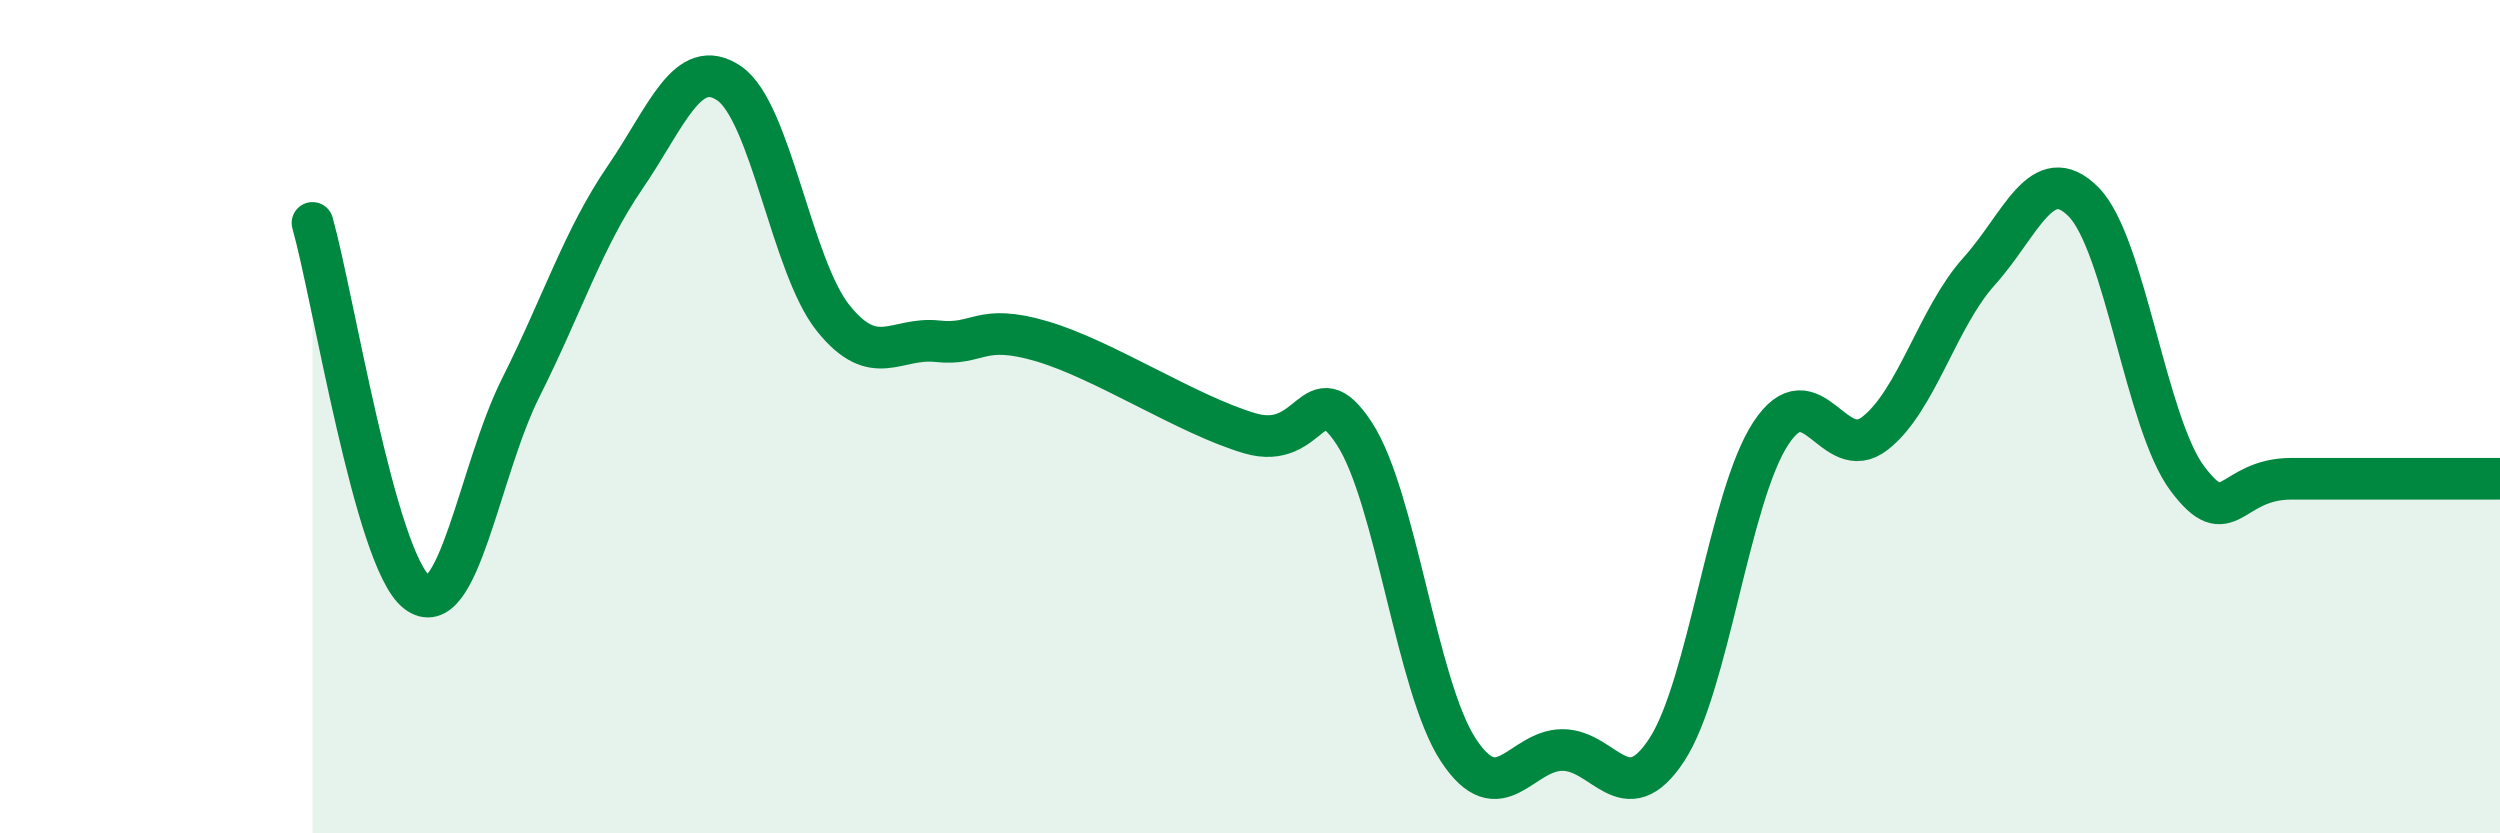
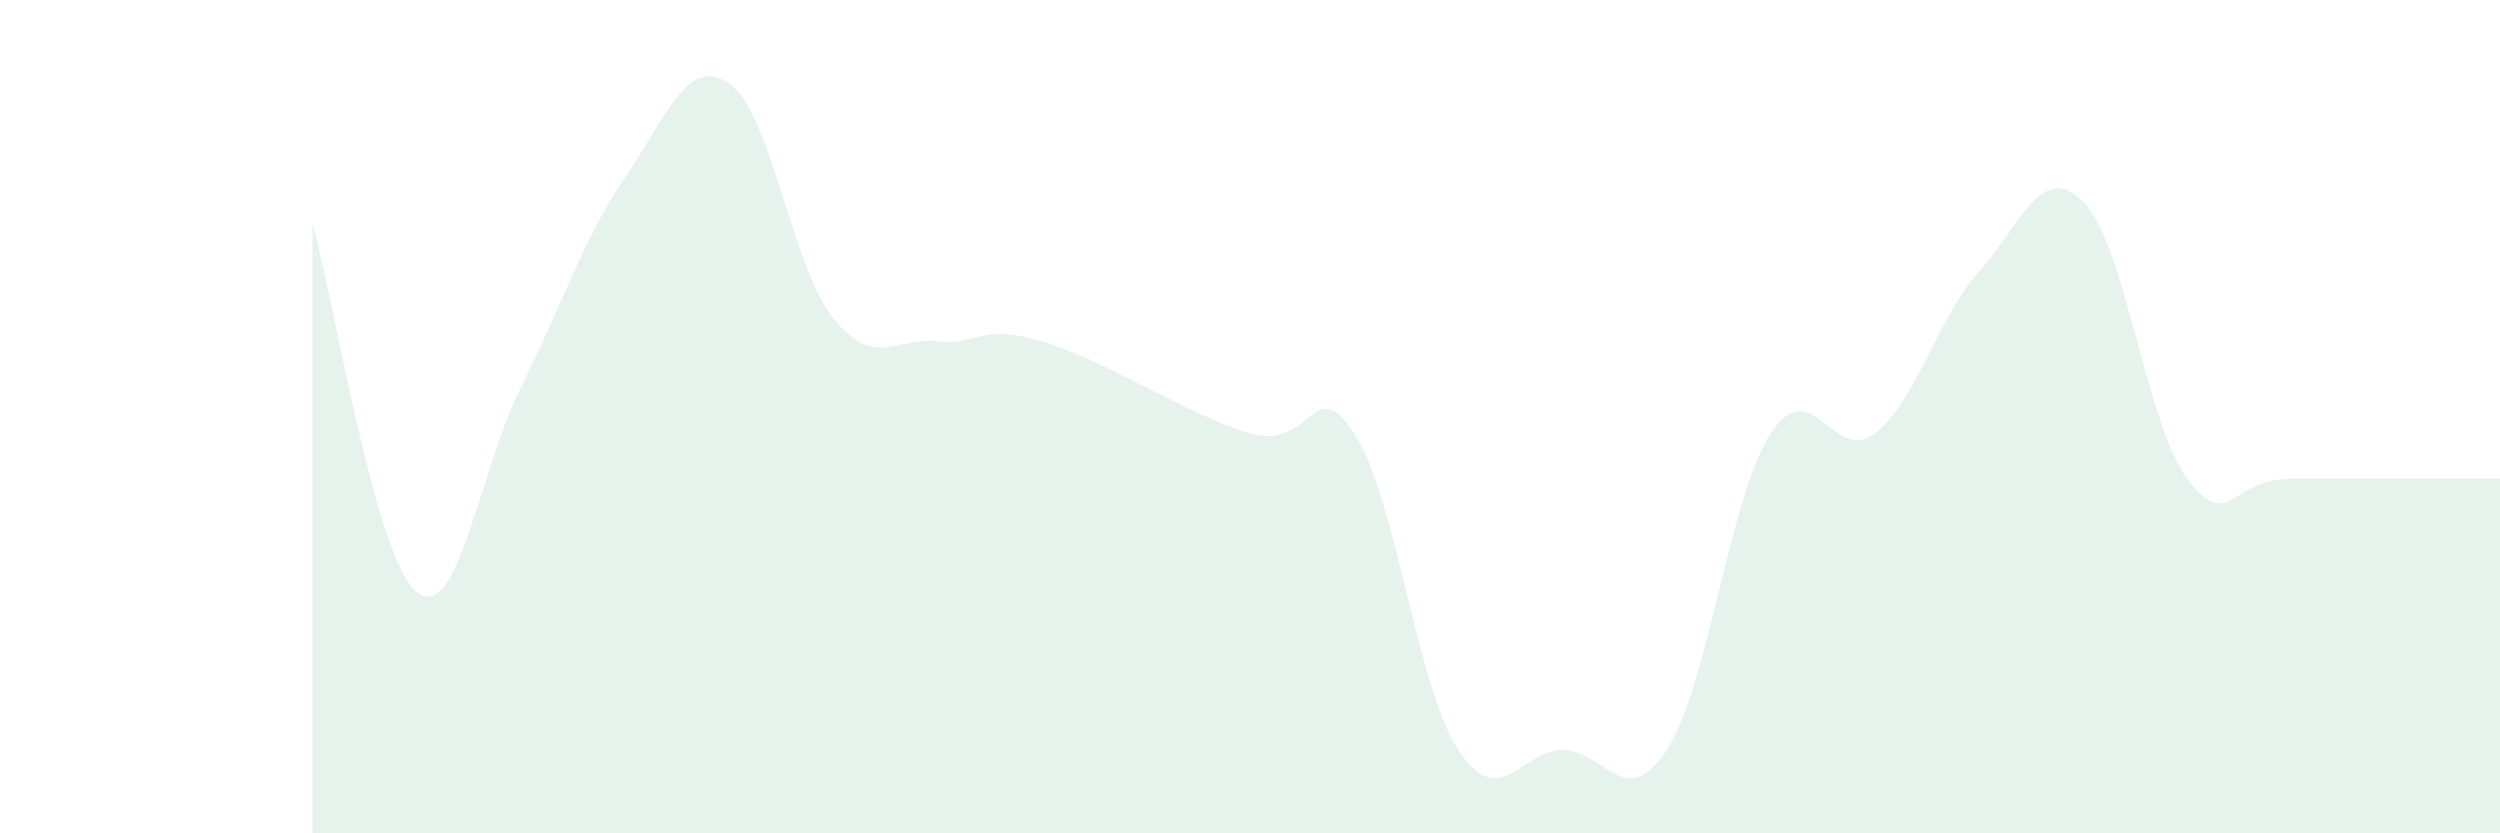
<svg xmlns="http://www.w3.org/2000/svg" width="60" height="20" viewBox="0 0 60 20">
  <path d="M 7.5,5.35 C 8,7.12 9,13.42 10,14.21 C 11,15 11.5,11.29 12.5,9.3 C 13.5,7.31 14,5.72 15,4.26 C 16,2.8 16.5,1.32 17.5,2 C 18.5,2.68 19,6.4 20,7.64 C 21,8.88 21.5,8.08 22.5,8.19 C 23.5,8.3 23.5,7.75 25,8.19 C 26.5,8.63 28.5,9.96 30,10.4 C 31.5,10.84 31.5,8.88 32.5,10.4 C 33.5,11.92 34,16.48 35,18 C 36,19.52 36.5,18 37.5,18 C 38.5,18 39,19.52 40,18 C 41,16.48 41.5,11.92 42.5,10.4 C 43.5,8.88 44,11.18 45,10.4 C 46,9.62 46.5,7.62 47.5,6.51 C 48.5,5.4 49,3.84 50,4.84 C 51,5.84 51.5,10.16 52.5,11.49 C 53.5,12.82 53.5,11.49 55,11.49 C 56.5,11.49 59,11.49 60,11.49L60 20L7.5 20Z" fill="#008740" opacity="0.1" stroke-linecap="round" stroke-linejoin="round" />
-   <path d="M 7.5,5.35 C 8,7.12 9,13.42 10,14.21 C 11,15 11.5,11.29 12.5,9.3 C 13.5,7.31 14,5.72 15,4.26 C 16,2.8 16.5,1.32 17.5,2 C 18.5,2.68 19,6.4 20,7.64 C 21,8.88 21.5,8.08 22.5,8.19 C 23.5,8.3 23.5,7.75 25,8.19 C 26.5,8.63 28.5,9.96 30,10.4 C 31.5,10.84 31.5,8.88 32.5,10.4 C 33.5,11.92 34,16.48 35,18 C 36,19.52 36.5,18 37.5,18 C 38.5,18 39,19.52 40,18 C 41,16.48 41.5,11.92 42.5,10.4 C 43.5,8.88 44,11.18 45,10.4 C 46,9.62 46.5,7.62 47.5,6.51 C 48.5,5.4 49,3.84 50,4.84 C 51,5.84 51.5,10.16 52.5,11.49 C 53.5,12.82 53.5,11.49 55,11.49 C 56.5,11.49 59,11.49 60,11.49" stroke="#008740" stroke-width="1" fill="none" stroke-linecap="round" stroke-linejoin="round" />
</svg>